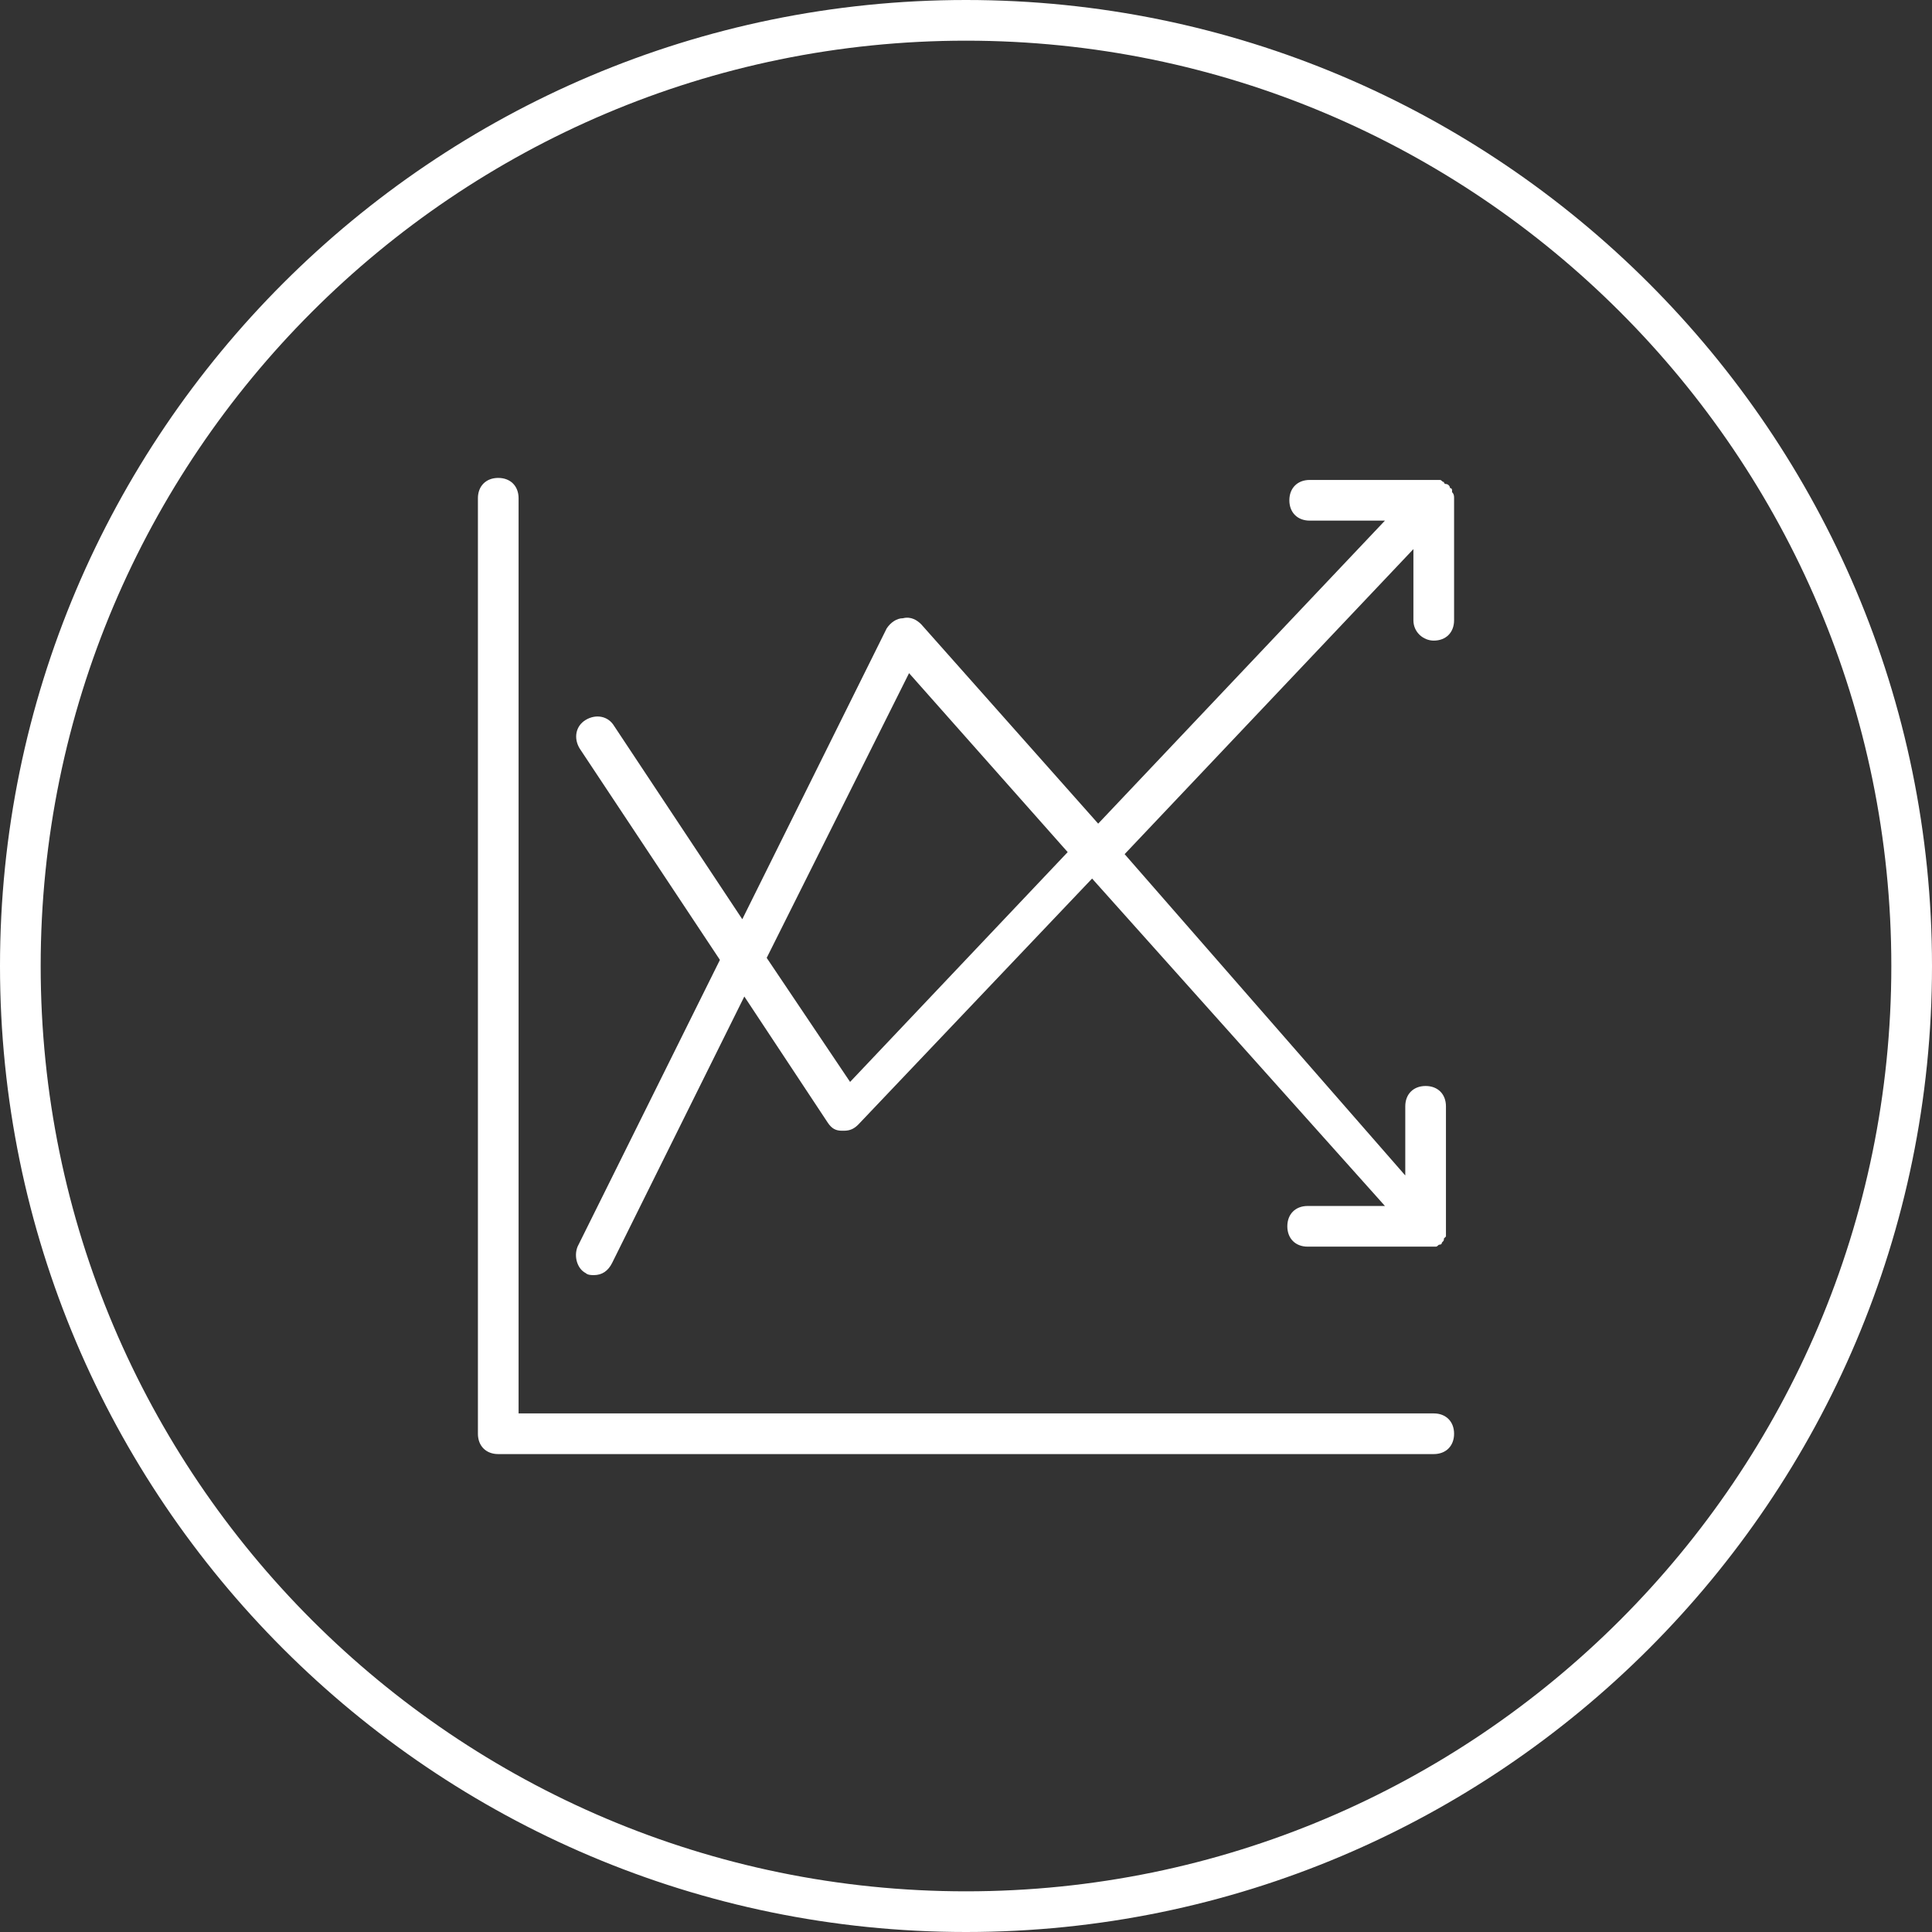
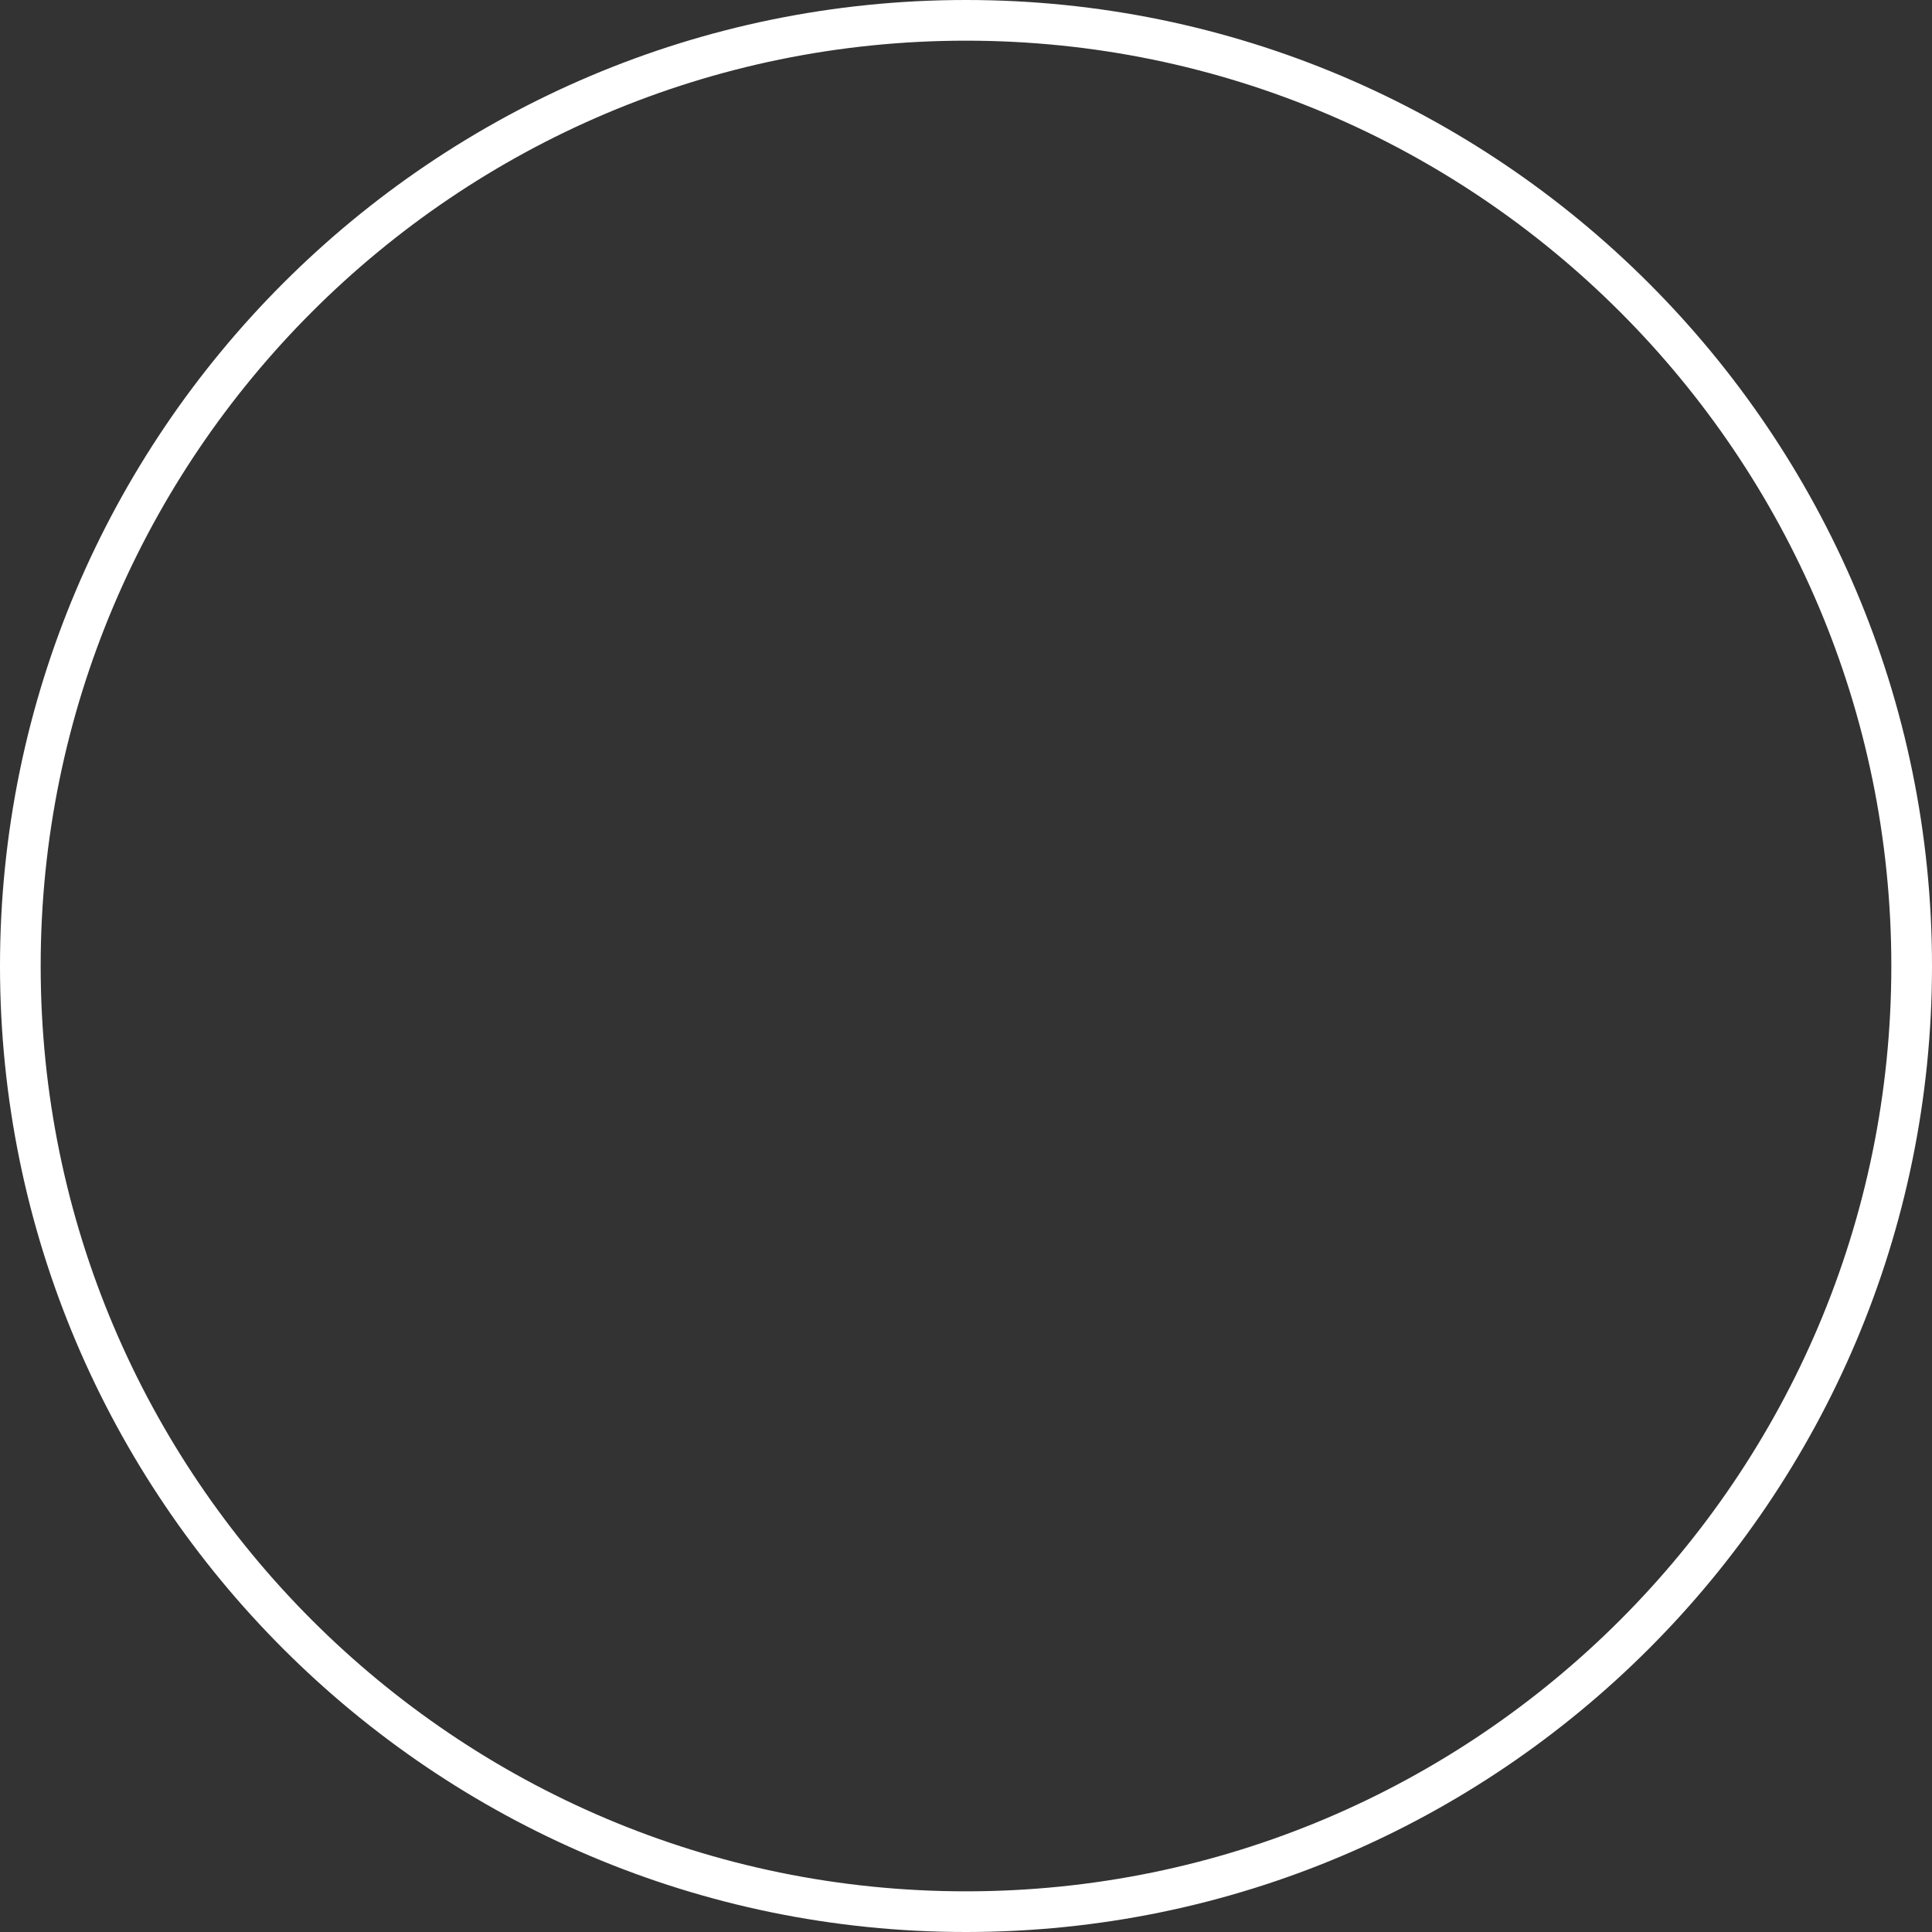
<svg xmlns="http://www.w3.org/2000/svg" version="1.1" id="Layer_1" x="0px" y="0px" viewBox="0 0 95 95" style="enable-background:new 0 0 95 95;" xml:space="preserve">
  <rect x="0" y="0" width="95" height="95" fill="#333333" stroke="none" />
  <style type="text/css">
	.st0{fill:#FFFFFF;}
</style>
  <g>
    <path class="st0" d="M47.5,95C21.3,95,0,73.7,0,47.5S21.3,0,47.5,0S95,21.3,95,47.5S73.7,95,47.5,95z M47.5,2C22.4,2,2,22.4,2,47.5   S22.4,93,47.5,93S93,72.6,93,47.5S72.6,2,47.5,2z" />
  </g>
  <g>
-     <path class="st0" d="M70.5,69.5h-45v-45c0-0.6-0.4-1-1-1s-1,0.4-1,1v46c0,0.6,0.4,1,1,1h46c0.6,0,1-0.4,1-1S71.1,69.5,70.5,69.5z" />
-     <path class="st0" d="M70.5,31.5c0.6,0,1-0.4,1-1v-6l0,0c0-0.1,0-0.2-0.1-0.3v-0.1c0,0,0-0.1-0.1-0.1c0-0.1-0.1-0.2-0.2-0.2l0,0   c0,0-0.1,0-0.1-0.1c-0.1,0-0.1-0.1-0.2-0.1s-0.1,0-0.2,0s-0.1,0-0.2,0h-6c-0.6,0-1,0.4-1,1s0.4,1,1,1h3.7L54,40.5l-8.7-9.8   c-0.2-0.2-0.5-0.4-0.9-0.3c-0.3,0-0.6,0.2-0.8,0.5l-7.1,14.3l-6.3-9.5c-0.3-0.5-0.9-0.6-1.4-0.3s-0.6,0.9-0.3,1.4l6.9,10.4l-7,14.1   c-0.2,0.5,0,1.1,0.4,1.3c0.1,0.1,0.3,0.1,0.4,0.1c0.4,0,0.7-0.2,0.9-0.6L36.6,49l4.1,6.2c0.2,0.3,0.4,0.4,0.7,0.4h0.1   c0.3,0,0.5-0.1,0.7-0.3l11.5-12.1l14.4,16.1h-3.8c-0.6,0-1,0.4-1,1s0.4,1,1,1h6h0.1c0.1,0,0.1,0,0.2,0s0.1-0.1,0.2-0.1   c0,0,0.1,0,0.1-0.1l0,0C71,61,71,61,71,60.9l0.1-0.1c0-0.1,0-0.1,0-0.2c0-0.1,0-0.1,0-0.2l0,0v-6c0-0.6-0.4-1-1-1s-1,0.4-1,1v3.4   L55.3,42l14.2-15v3.5C69.5,31.1,70,31.5,70.5,31.5z M41.8,53.2l-4.1-6.1l7-14l7.8,8.8L41.8,53.2z" />
-   </g>
+     </g>
</svg>